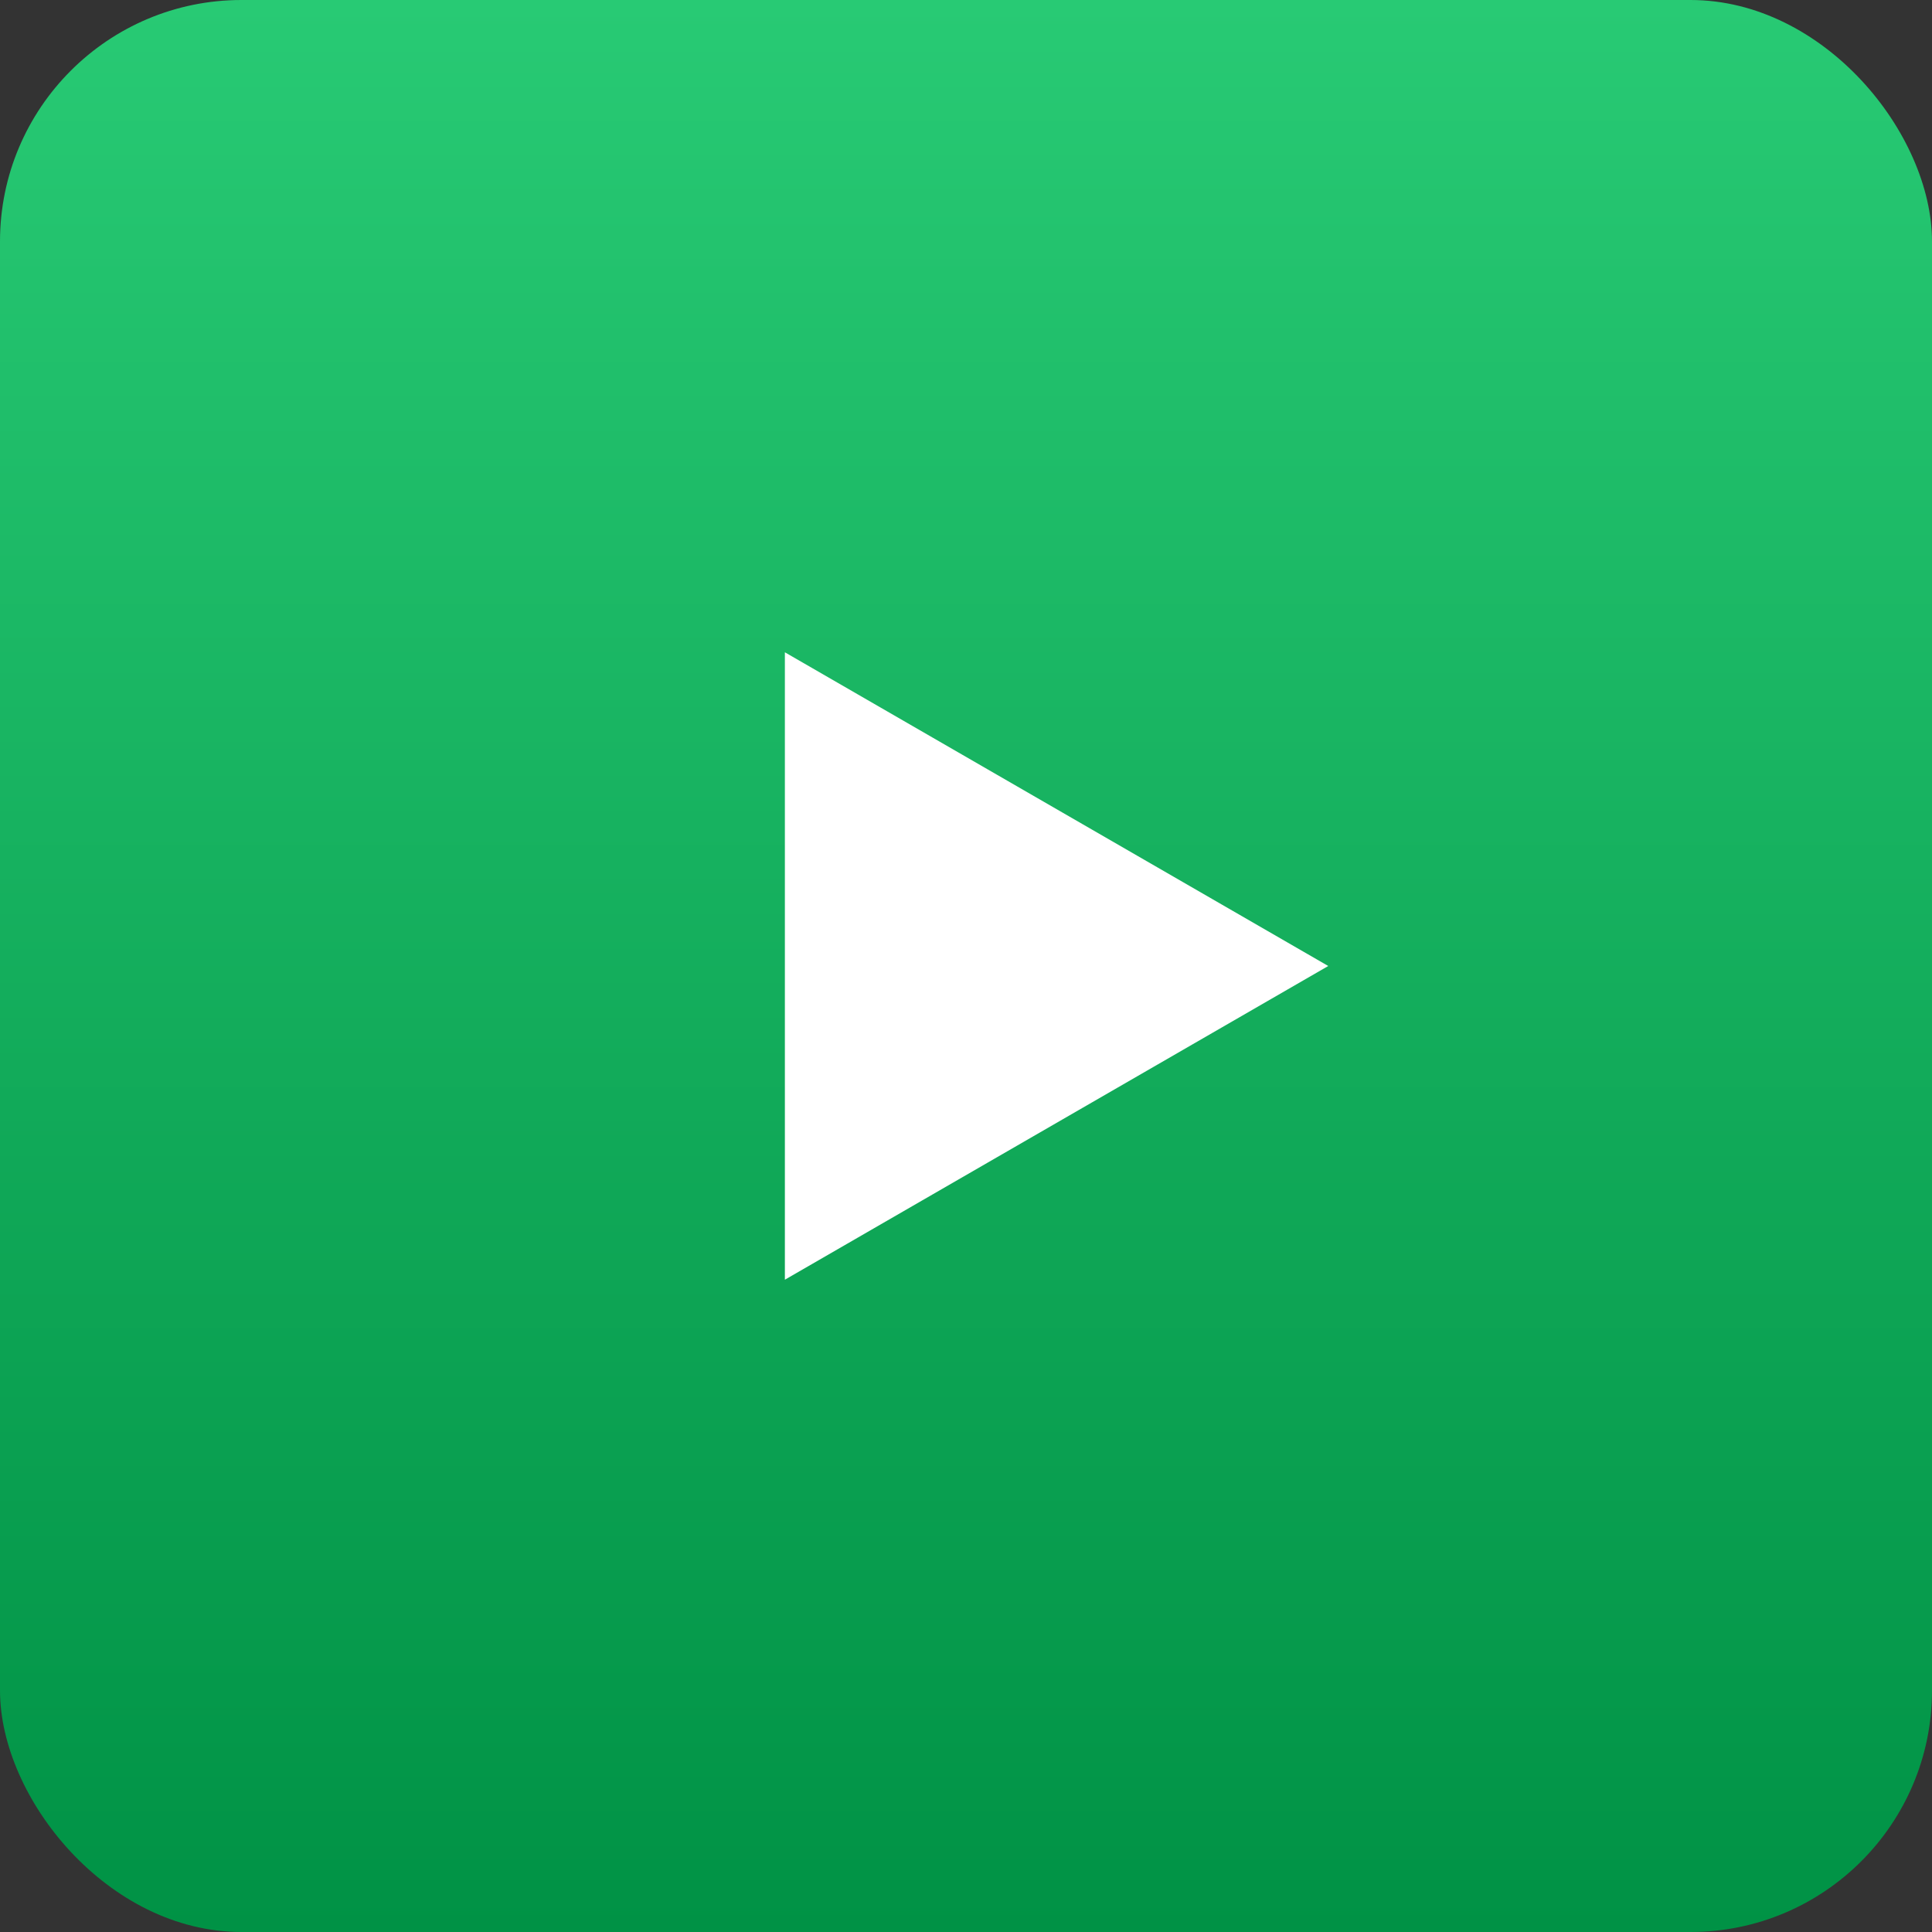
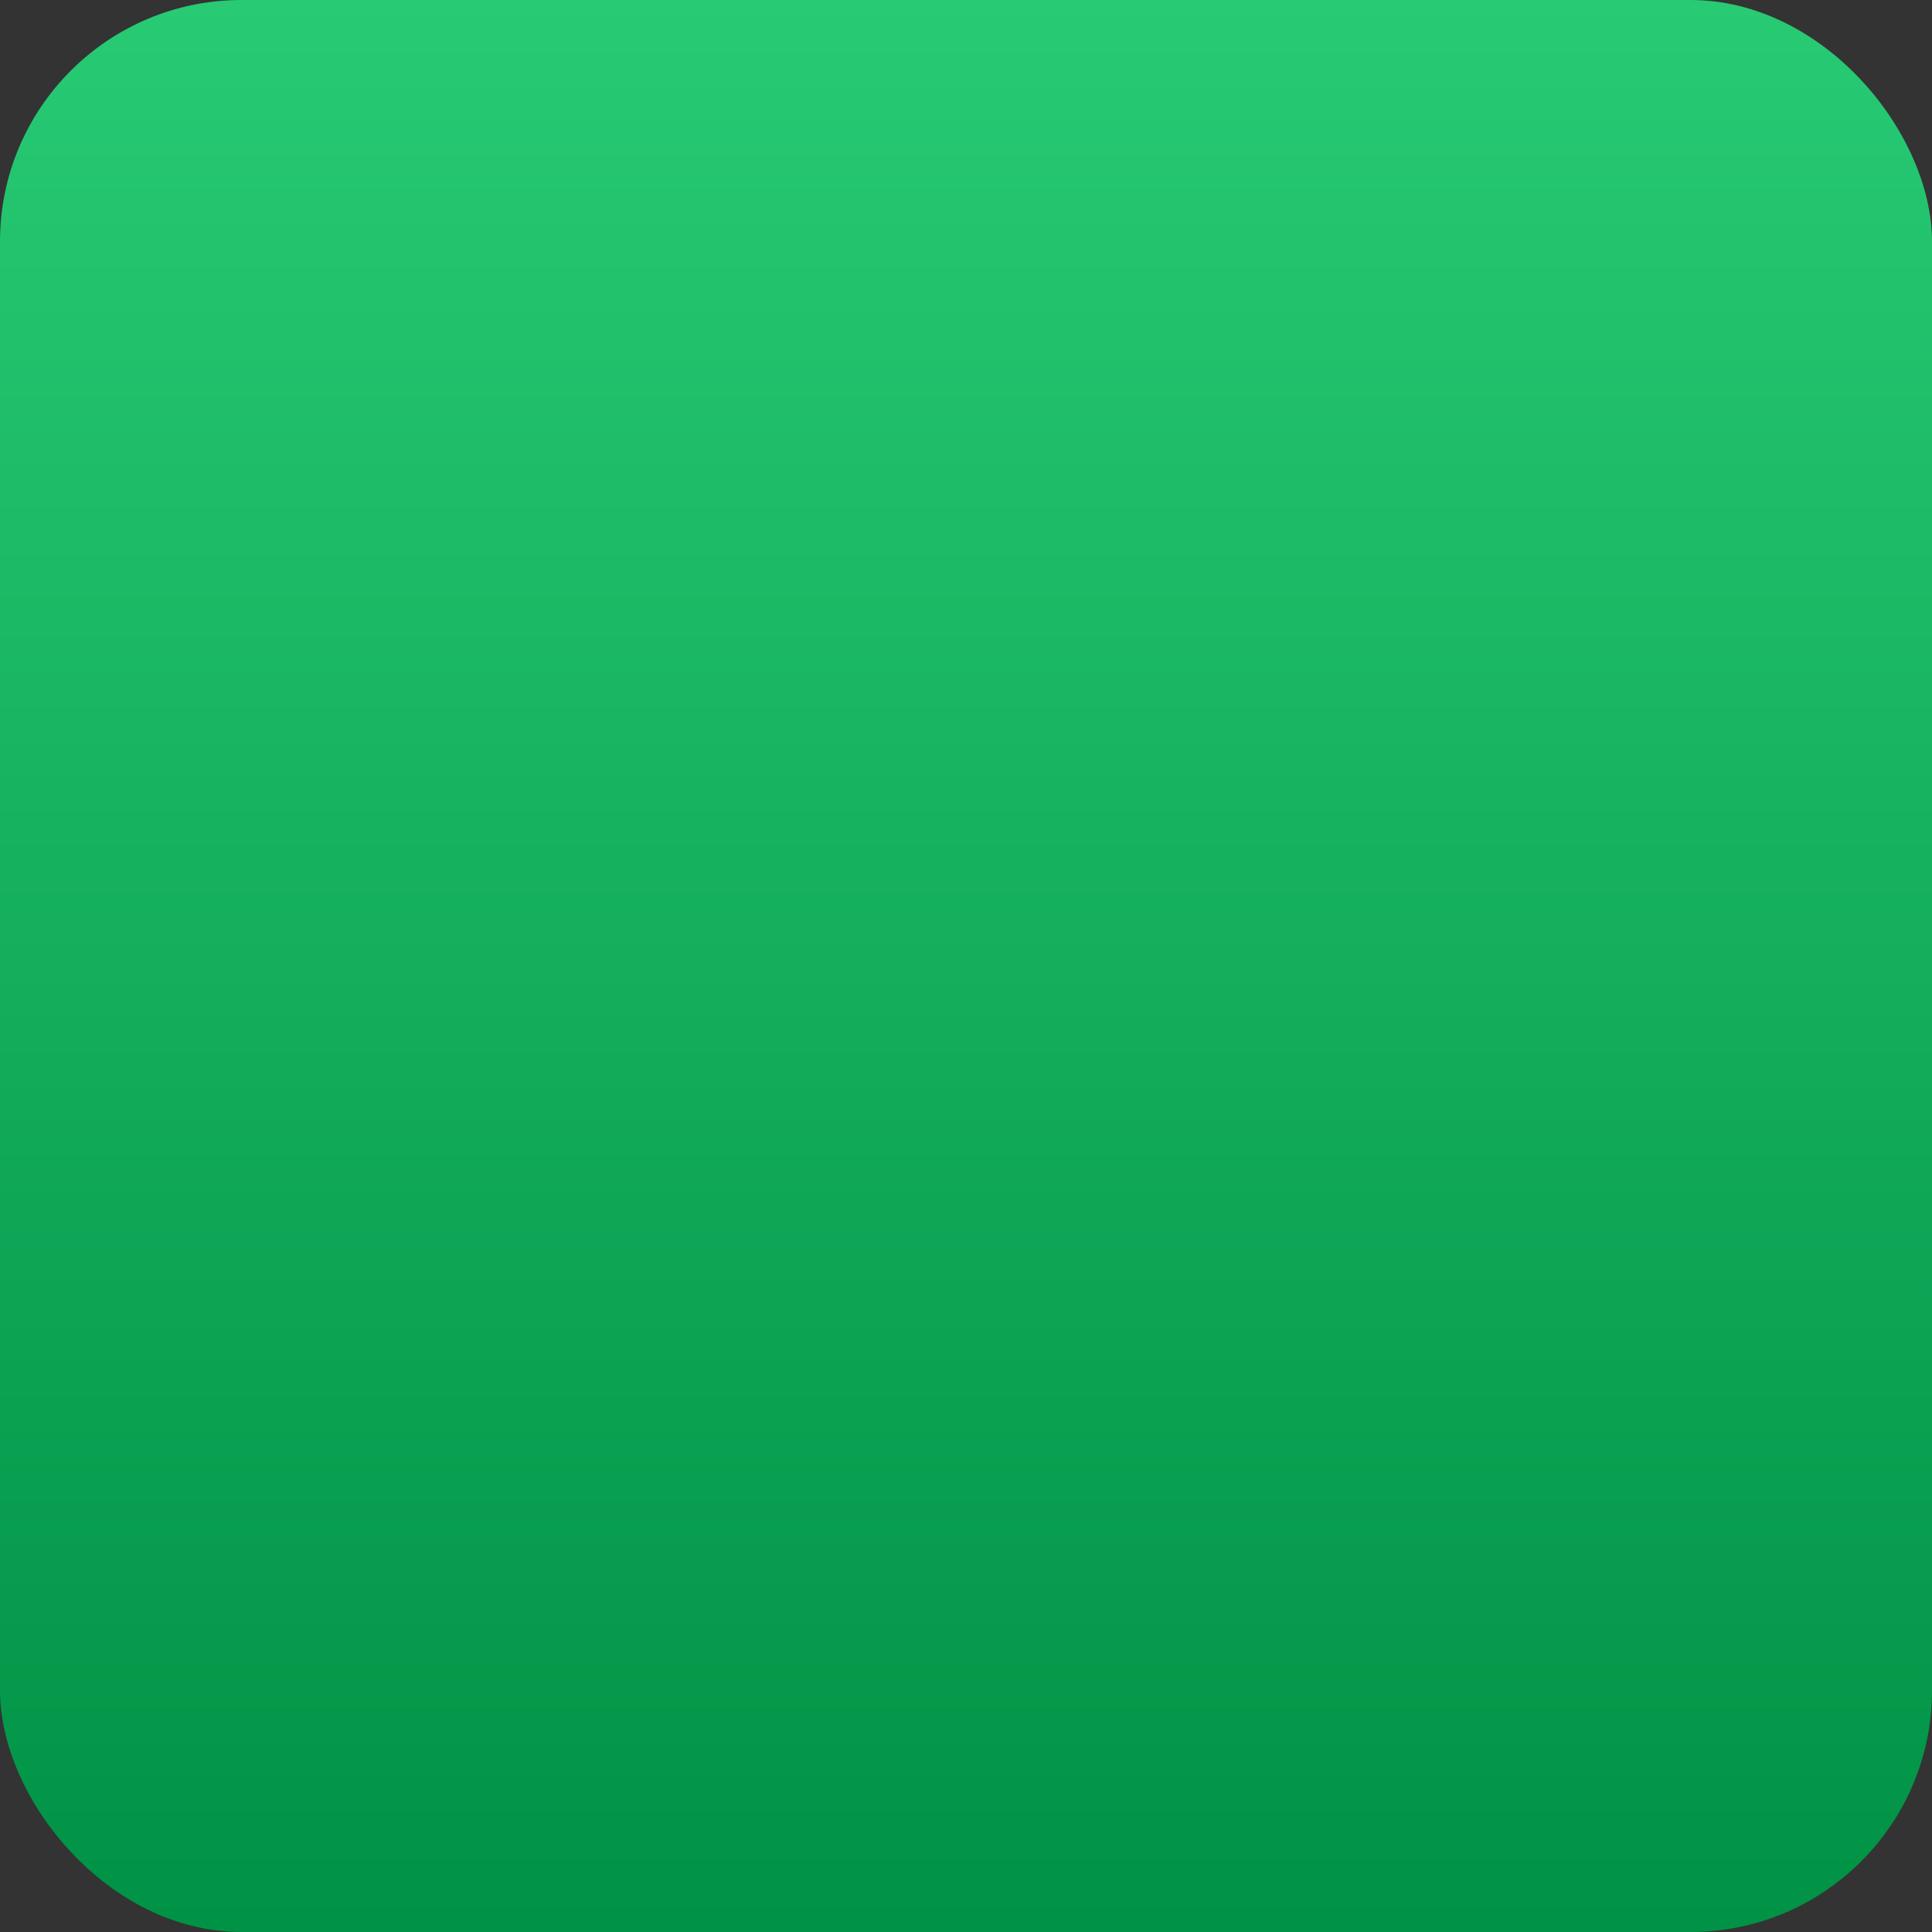
<svg xmlns="http://www.w3.org/2000/svg" width="80" height="80" viewBox="0 0 80 80" fill="none">
  <rect x="0" y="0" width="80" height="80" fill="#333333" stroke="none" />
  <rect width="80" height="80" rx="10" fill="url(#paint0_linear_504_8054)" />
-   <path d="M55 40L32.5 52.99L32.5 27.01L55 40Z" fill="white" />
  <defs>
    <linearGradient id="paint0_linear_504_8054" x1="40" y1="0" x2="40" y2="80" gradientUnits="userSpaceOnUse">
      <stop stop-color="#28CA74" />
      <stop offset="1" stop-color="#009245" />
    </linearGradient>
  </defs>
</svg>